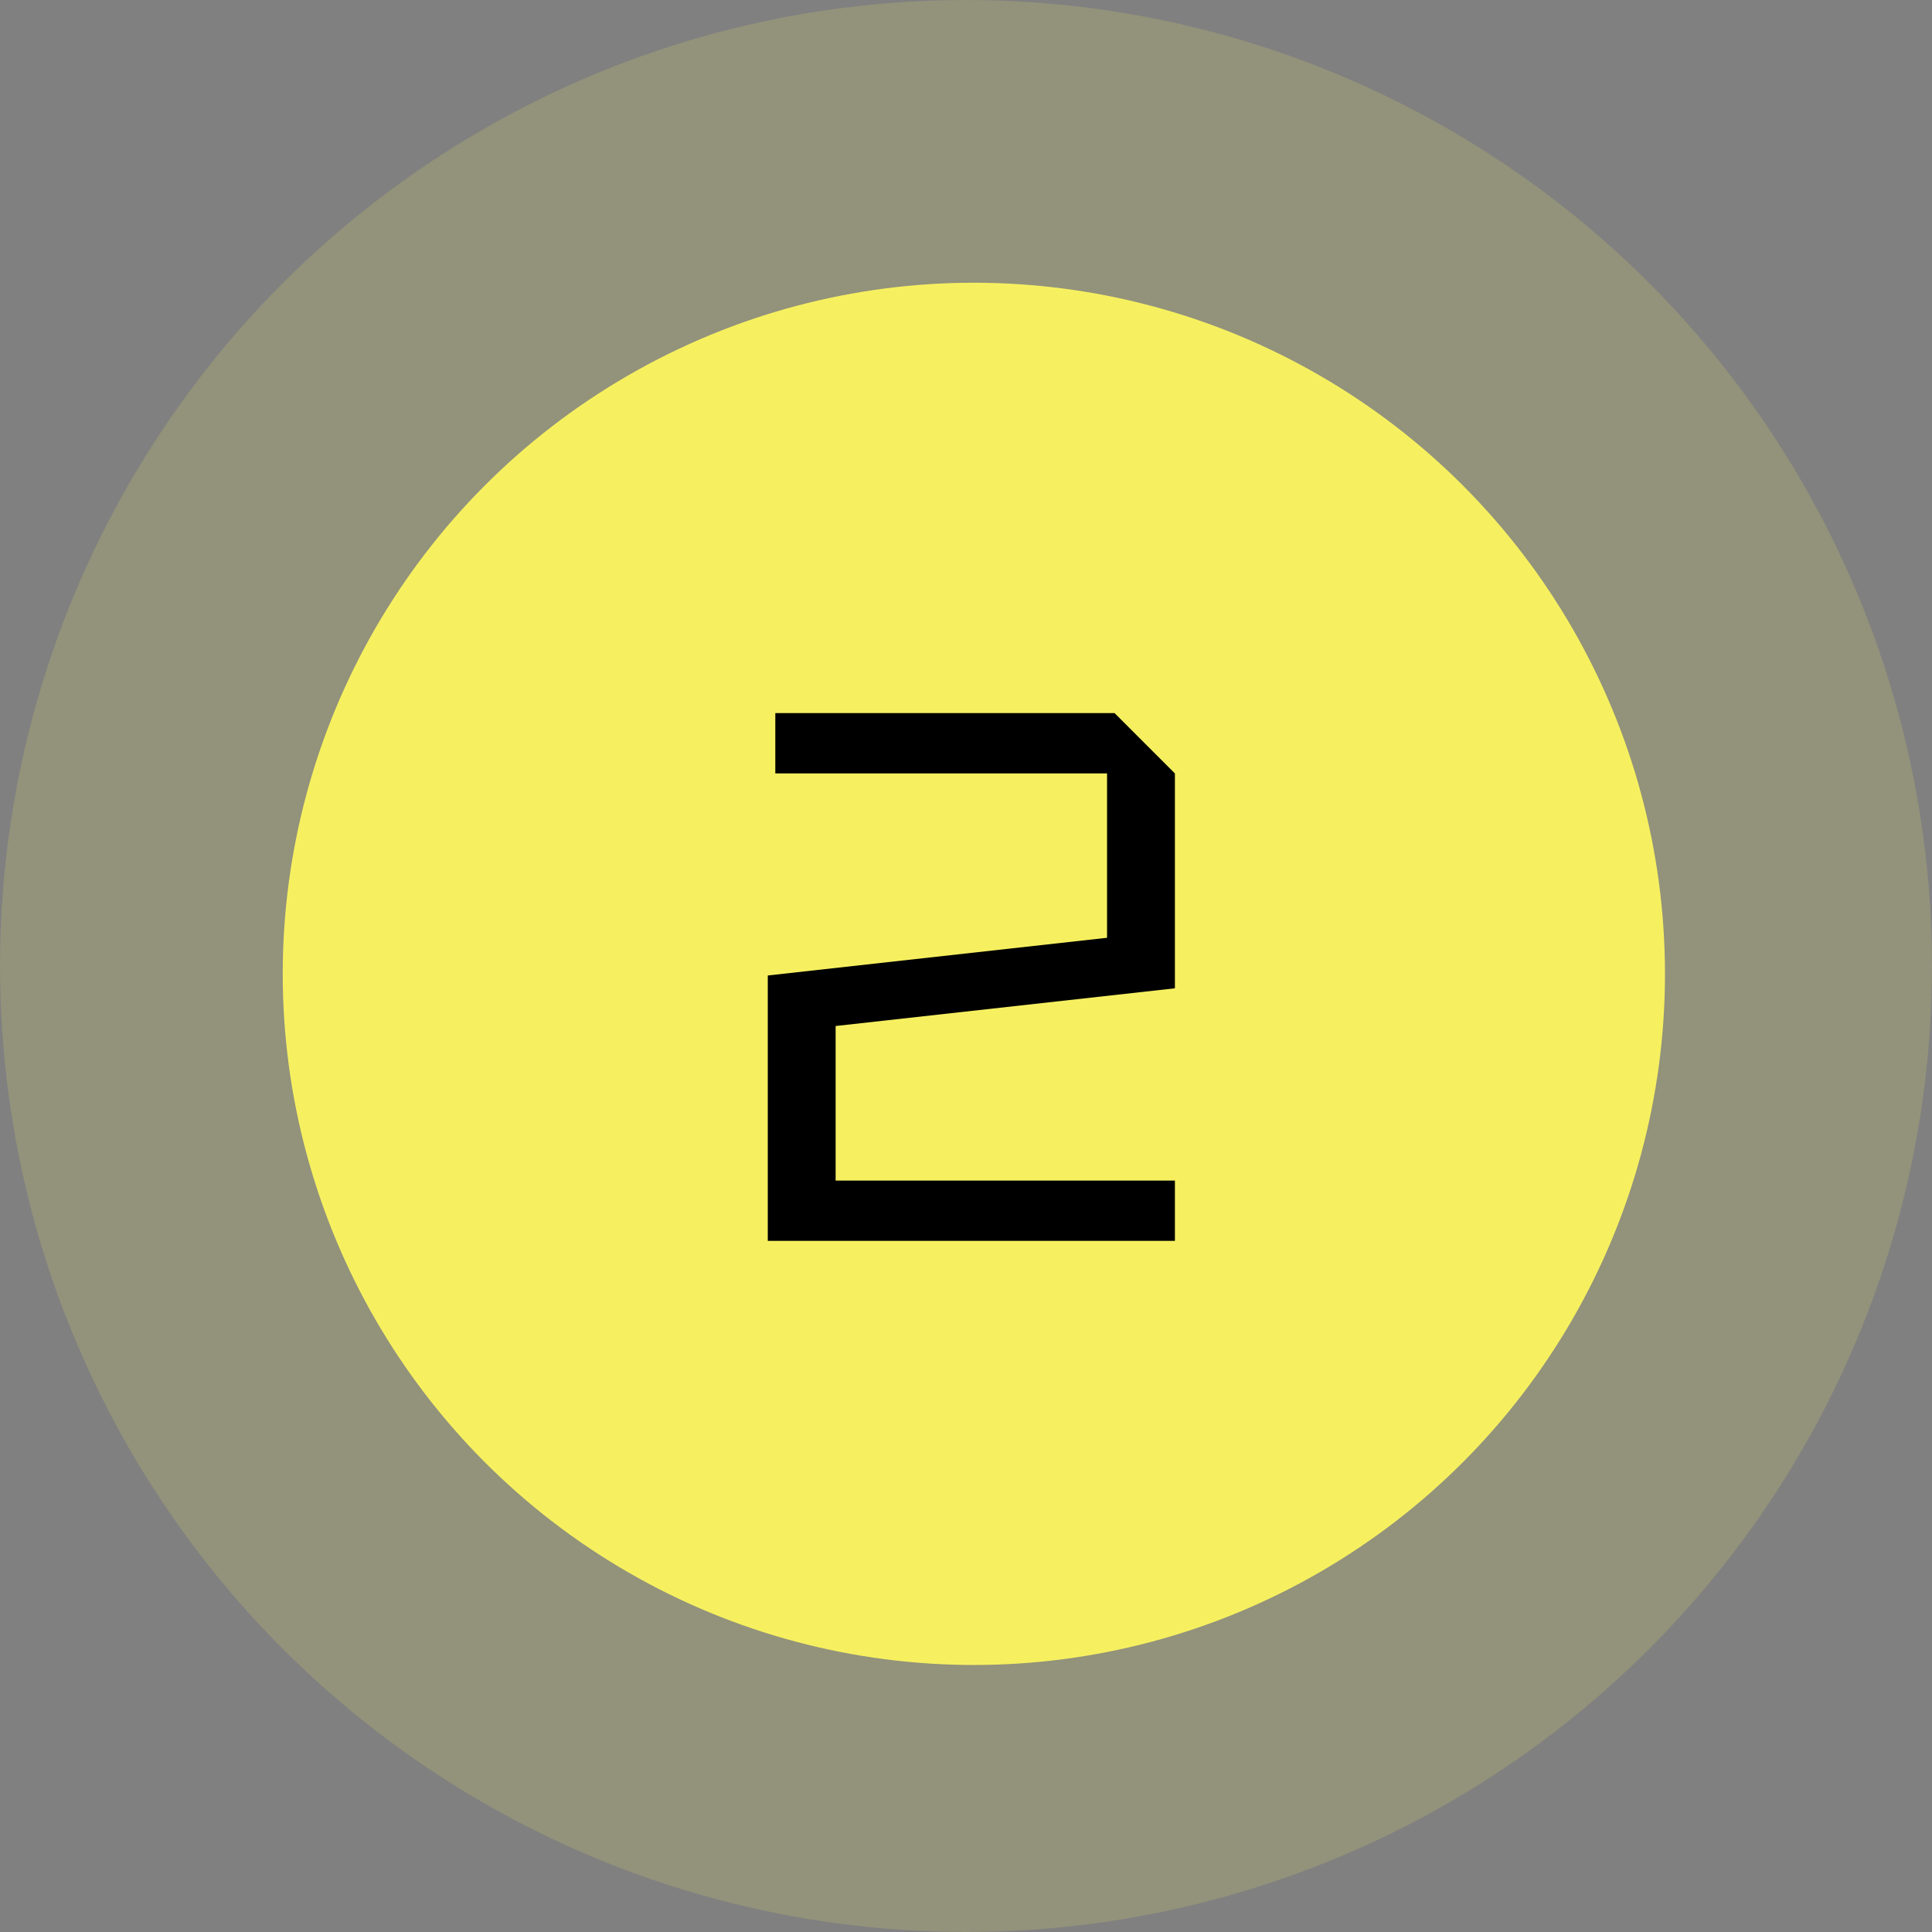
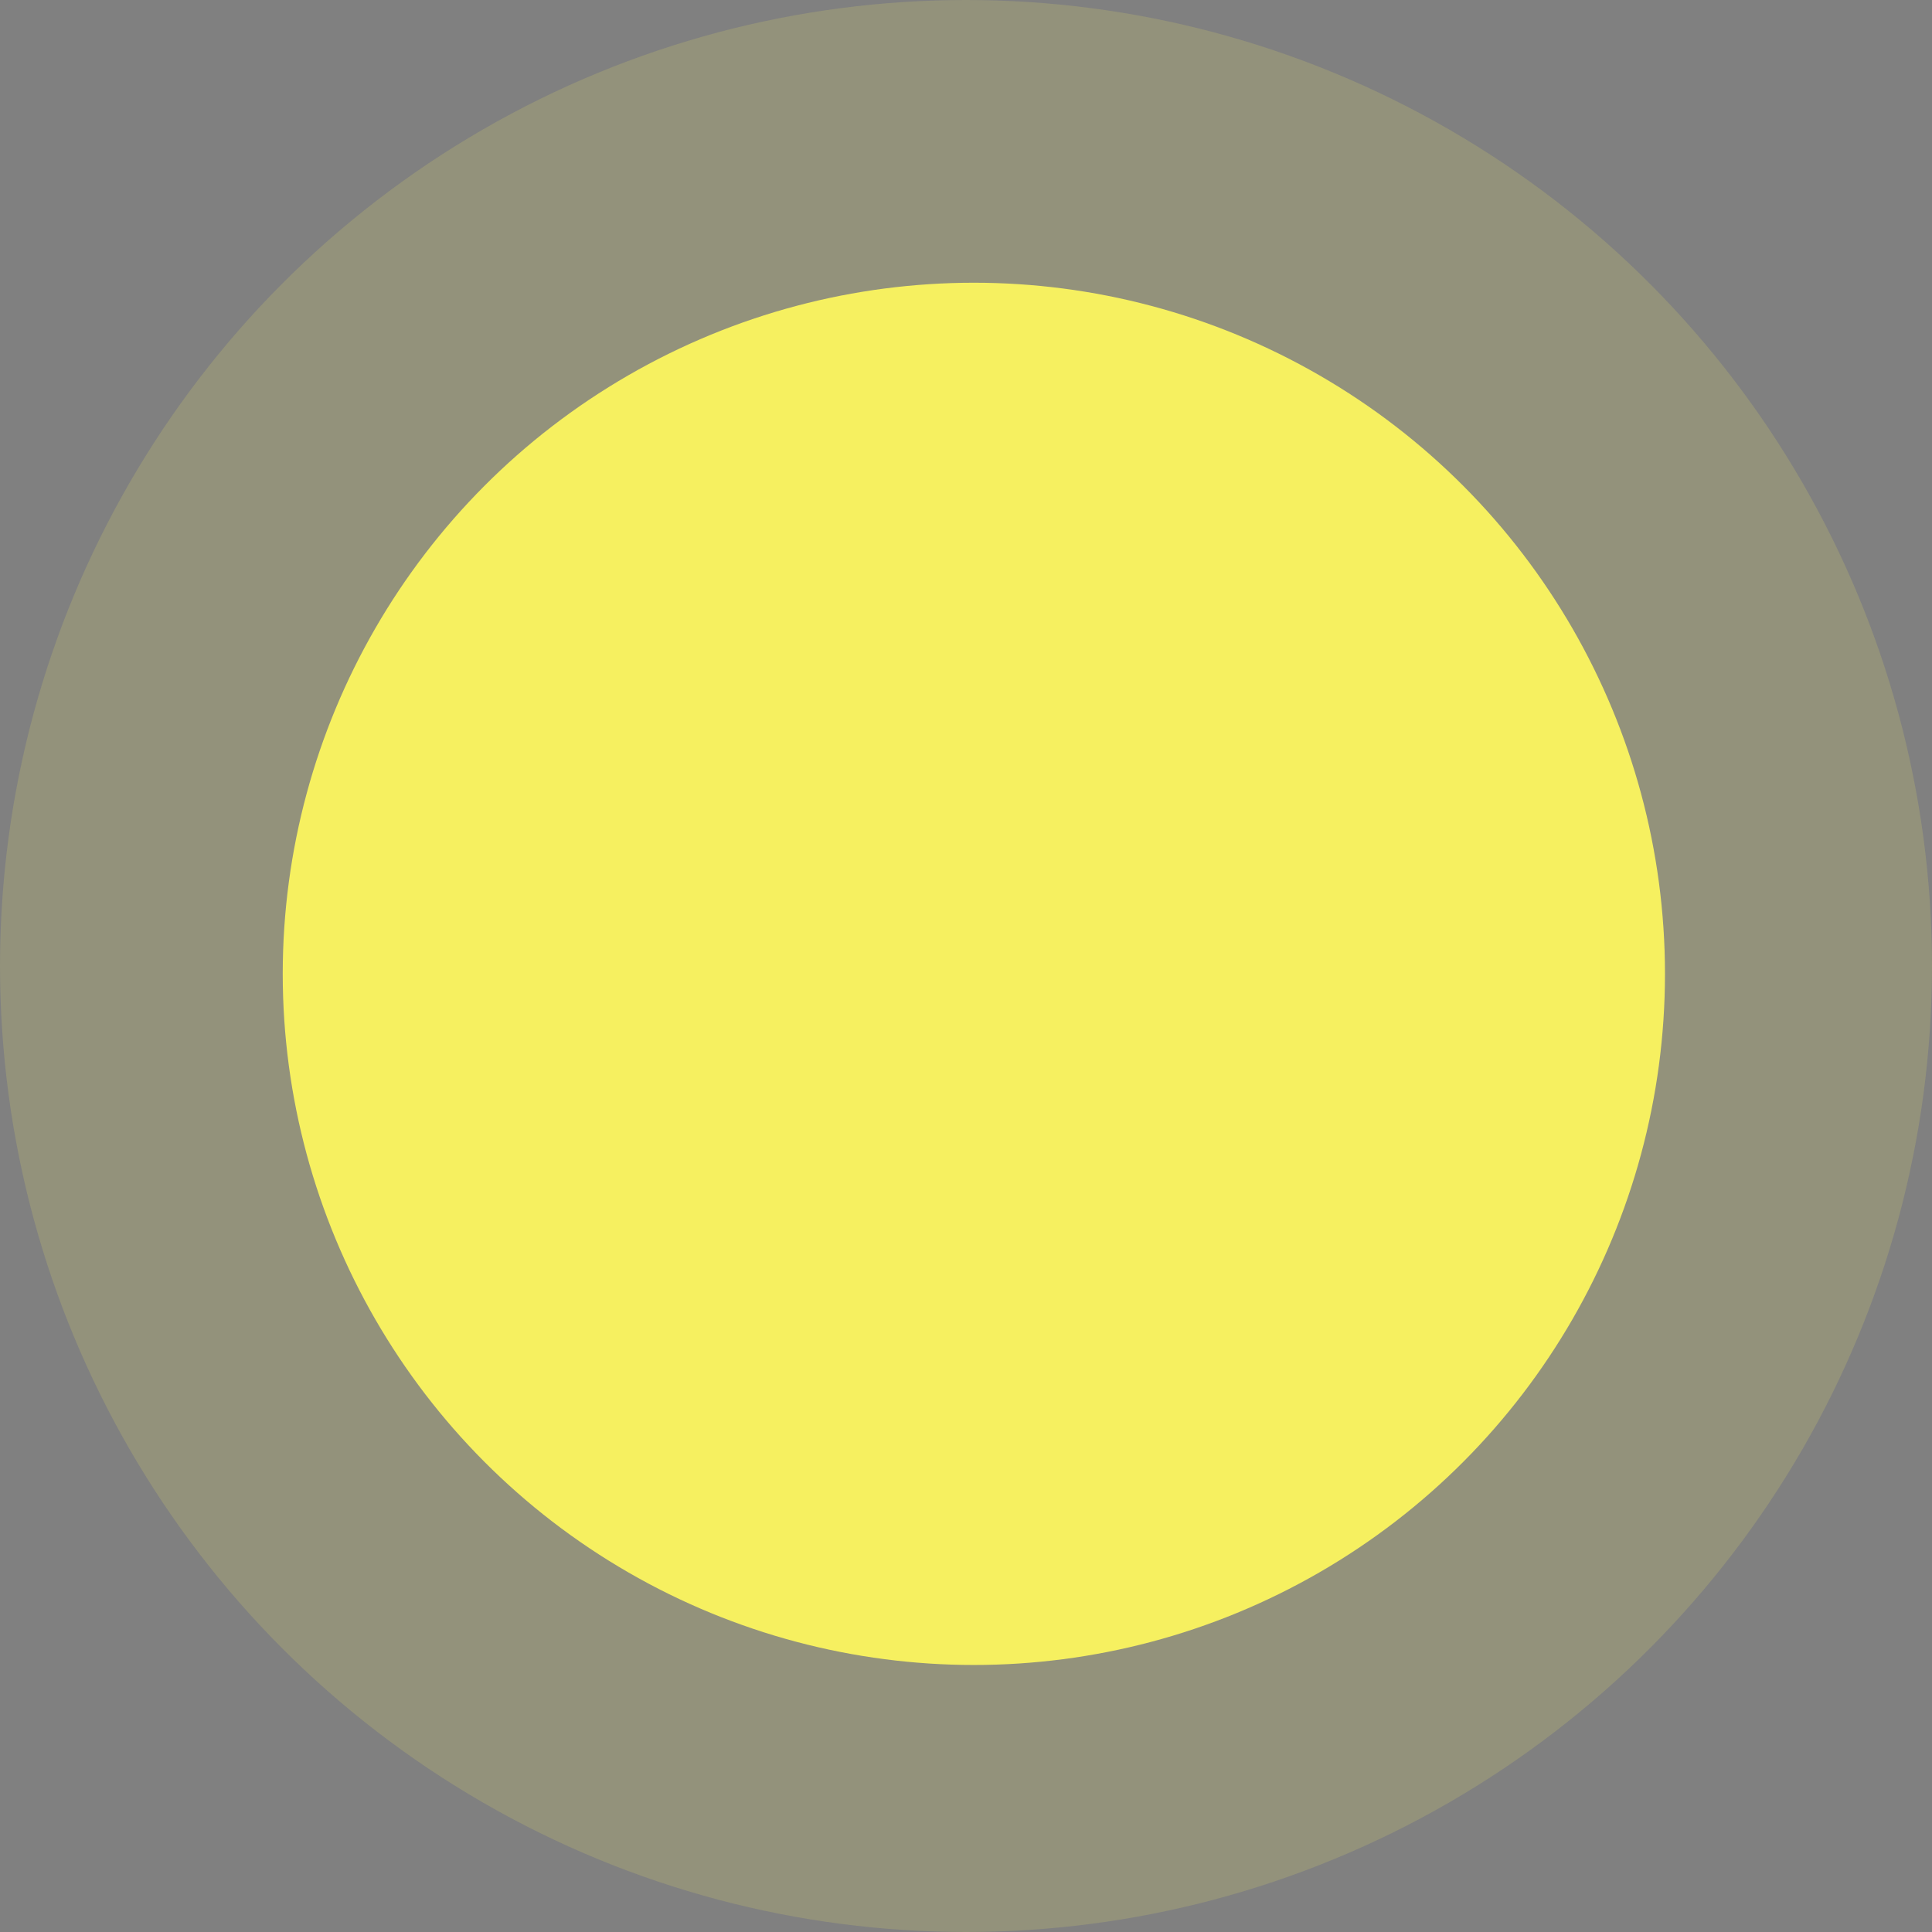
<svg xmlns="http://www.w3.org/2000/svg" width="123" height="123" viewBox="0 0 123 123" fill="none">
  <rect x="0" y="0" width="123" height="123" fill="#808080" stroke="none" />
  <circle cx="62" cy="62" r="44" fill="#F5F060" />
  <circle cx="61.5" cy="61.5" r="61.5" fill="#F5F060" fill-opacity="0.16" />
-   <path d="M74.8 75.16V79H48.88V62.104L70.48 59.704V49.24H49.36V45.4H70.96L74.8 49.24V62.92L53.2 65.32V75.16H74.8Z" fill="black" />
</svg>